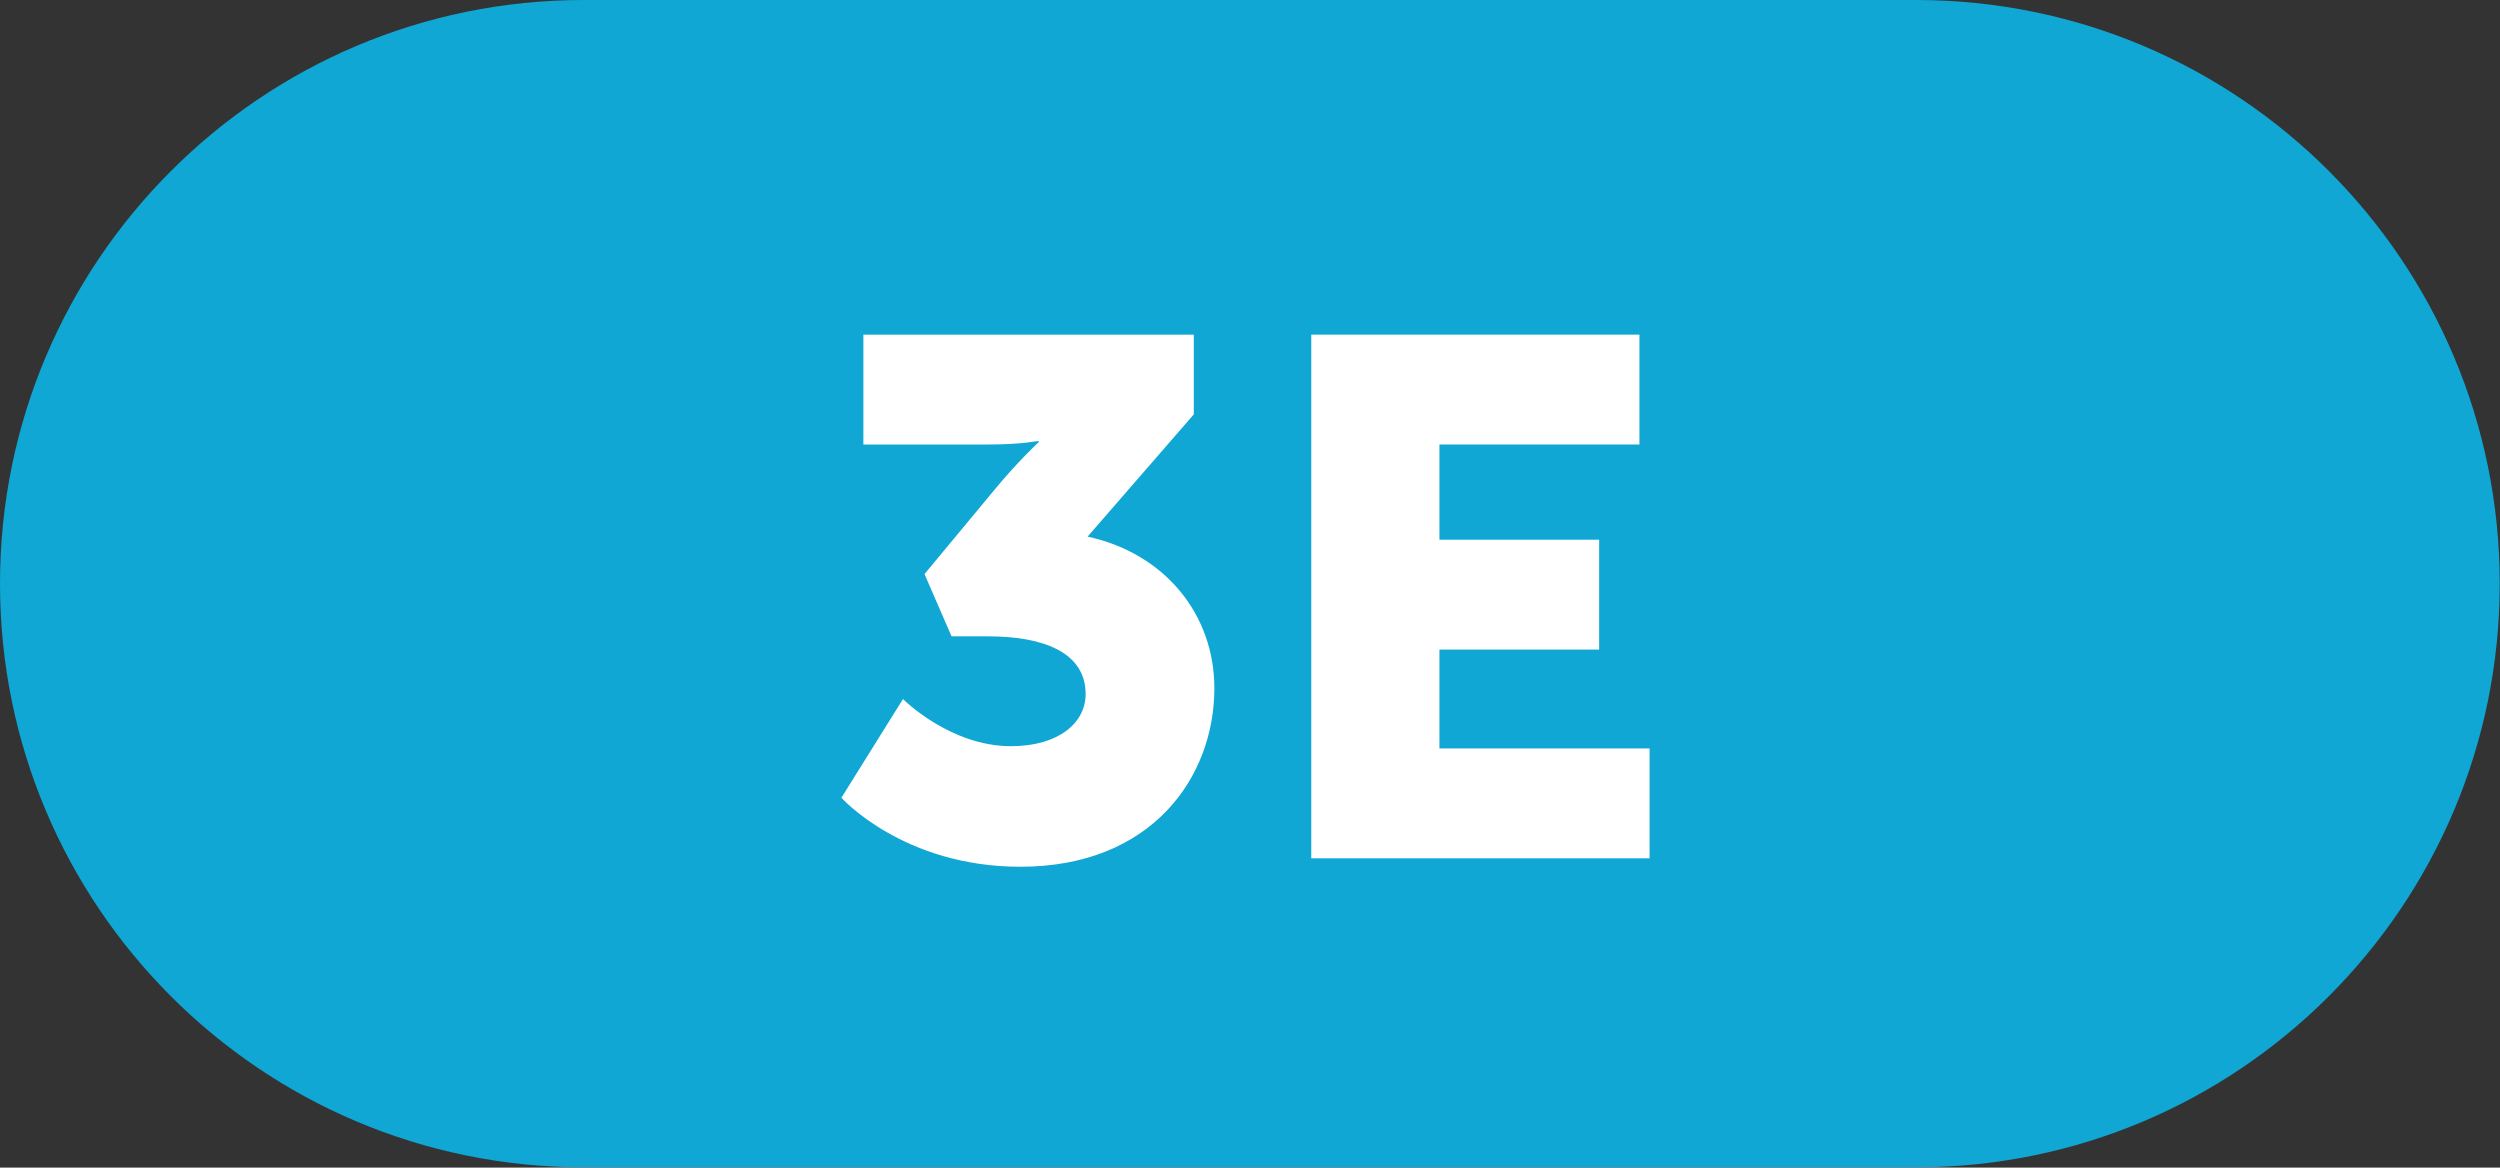
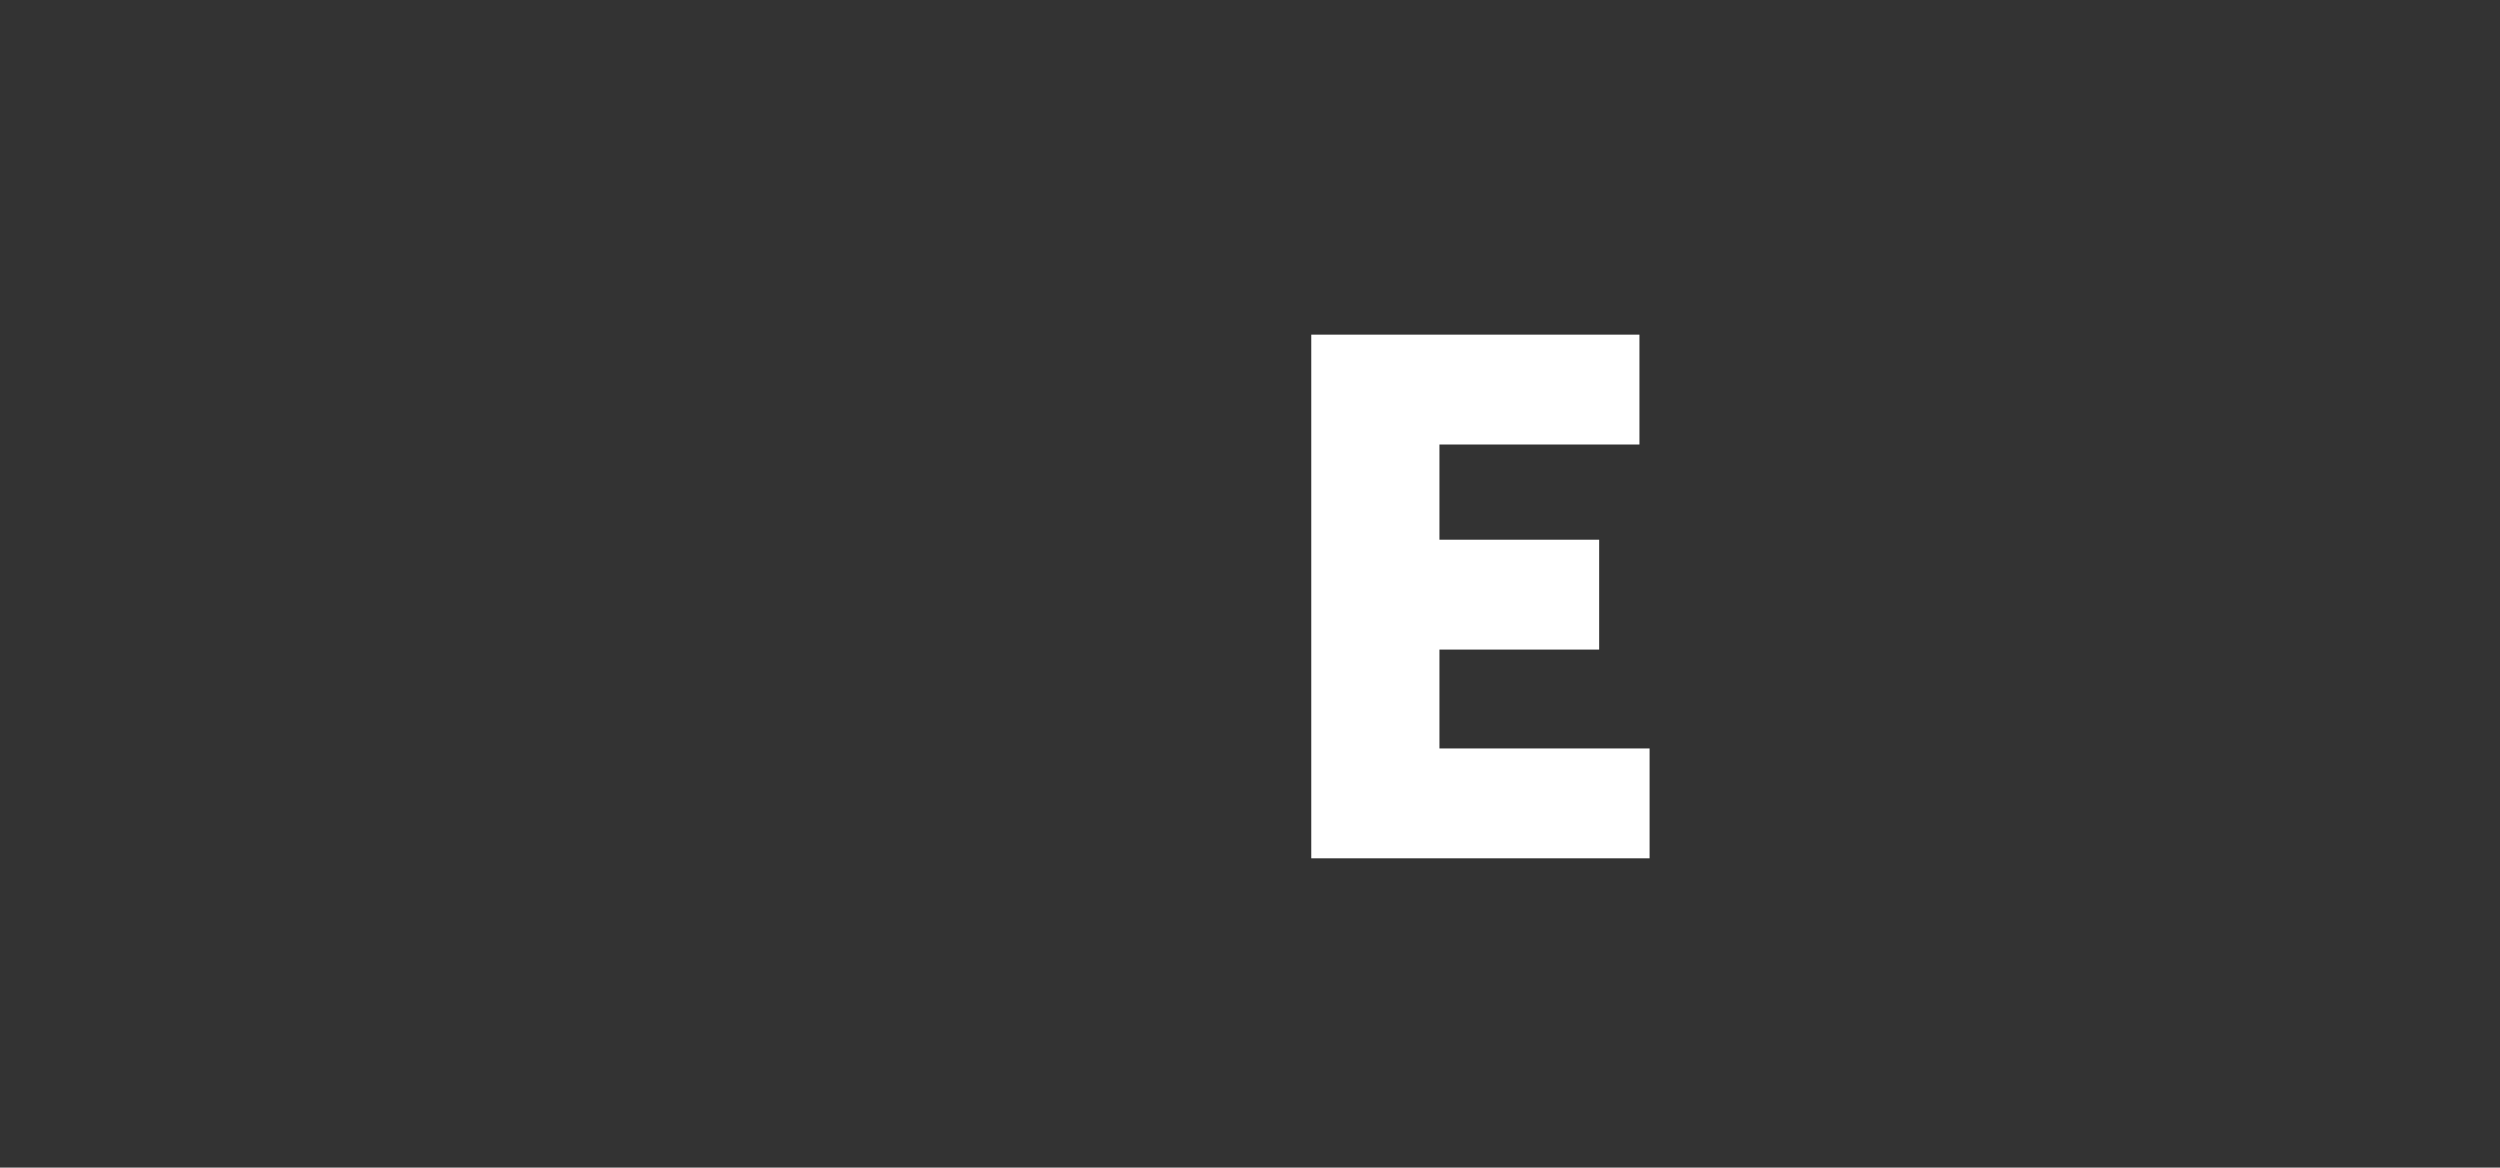
<svg xmlns="http://www.w3.org/2000/svg" viewBox="0 0 88.75 41.45">
  <rect x="0" y="0" width="88.75" height="41.45" fill="#333333" stroke="none" />
  <defs>
    <style>.d{fill:#fff;}.e{fill:#10a7d4;}</style>
  </defs>
  <g id="a" />
  <g id="b">
    <g id="c">
      <g>
-         <path class="e" d="M20.72,0C9.28,0,0,9.28,0,20.72s9.28,20.72,20.72,20.72h47.3c11.44,0,20.72-9.28,20.72-20.72S79.47,0,68.02,0H20.72Z" />
        <g>
-           <path class="d" d="M32.07,24.83s1.66,1.66,3.82,1.66c1.69,0,2.65-.83,2.65-1.85,0-1.46-1.46-2.05-3.46-2.05h-1.3l-.96-2.21,2.44-2.94c.88-1.07,1.61-1.74,1.61-1.74v-.05s-.6,.13-1.77,.13h-4.45v-3.9h11.73v2.83l-3.77,4.34c2.76,.6,4.5,2.78,4.5,5.38,0,3.17-2.23,6.34-6.89,6.34-4.16,0-6.35-2.45-6.35-2.45l2.19-3.51Z" />
          <path class="d" d="M46.55,11.88h11.65v3.9h-7.1v3.38h5.67v3.9h-5.67v3.51h7.46v3.9h-12.01V11.88Z" />
        </g>
      </g>
    </g>
  </g>
</svg>